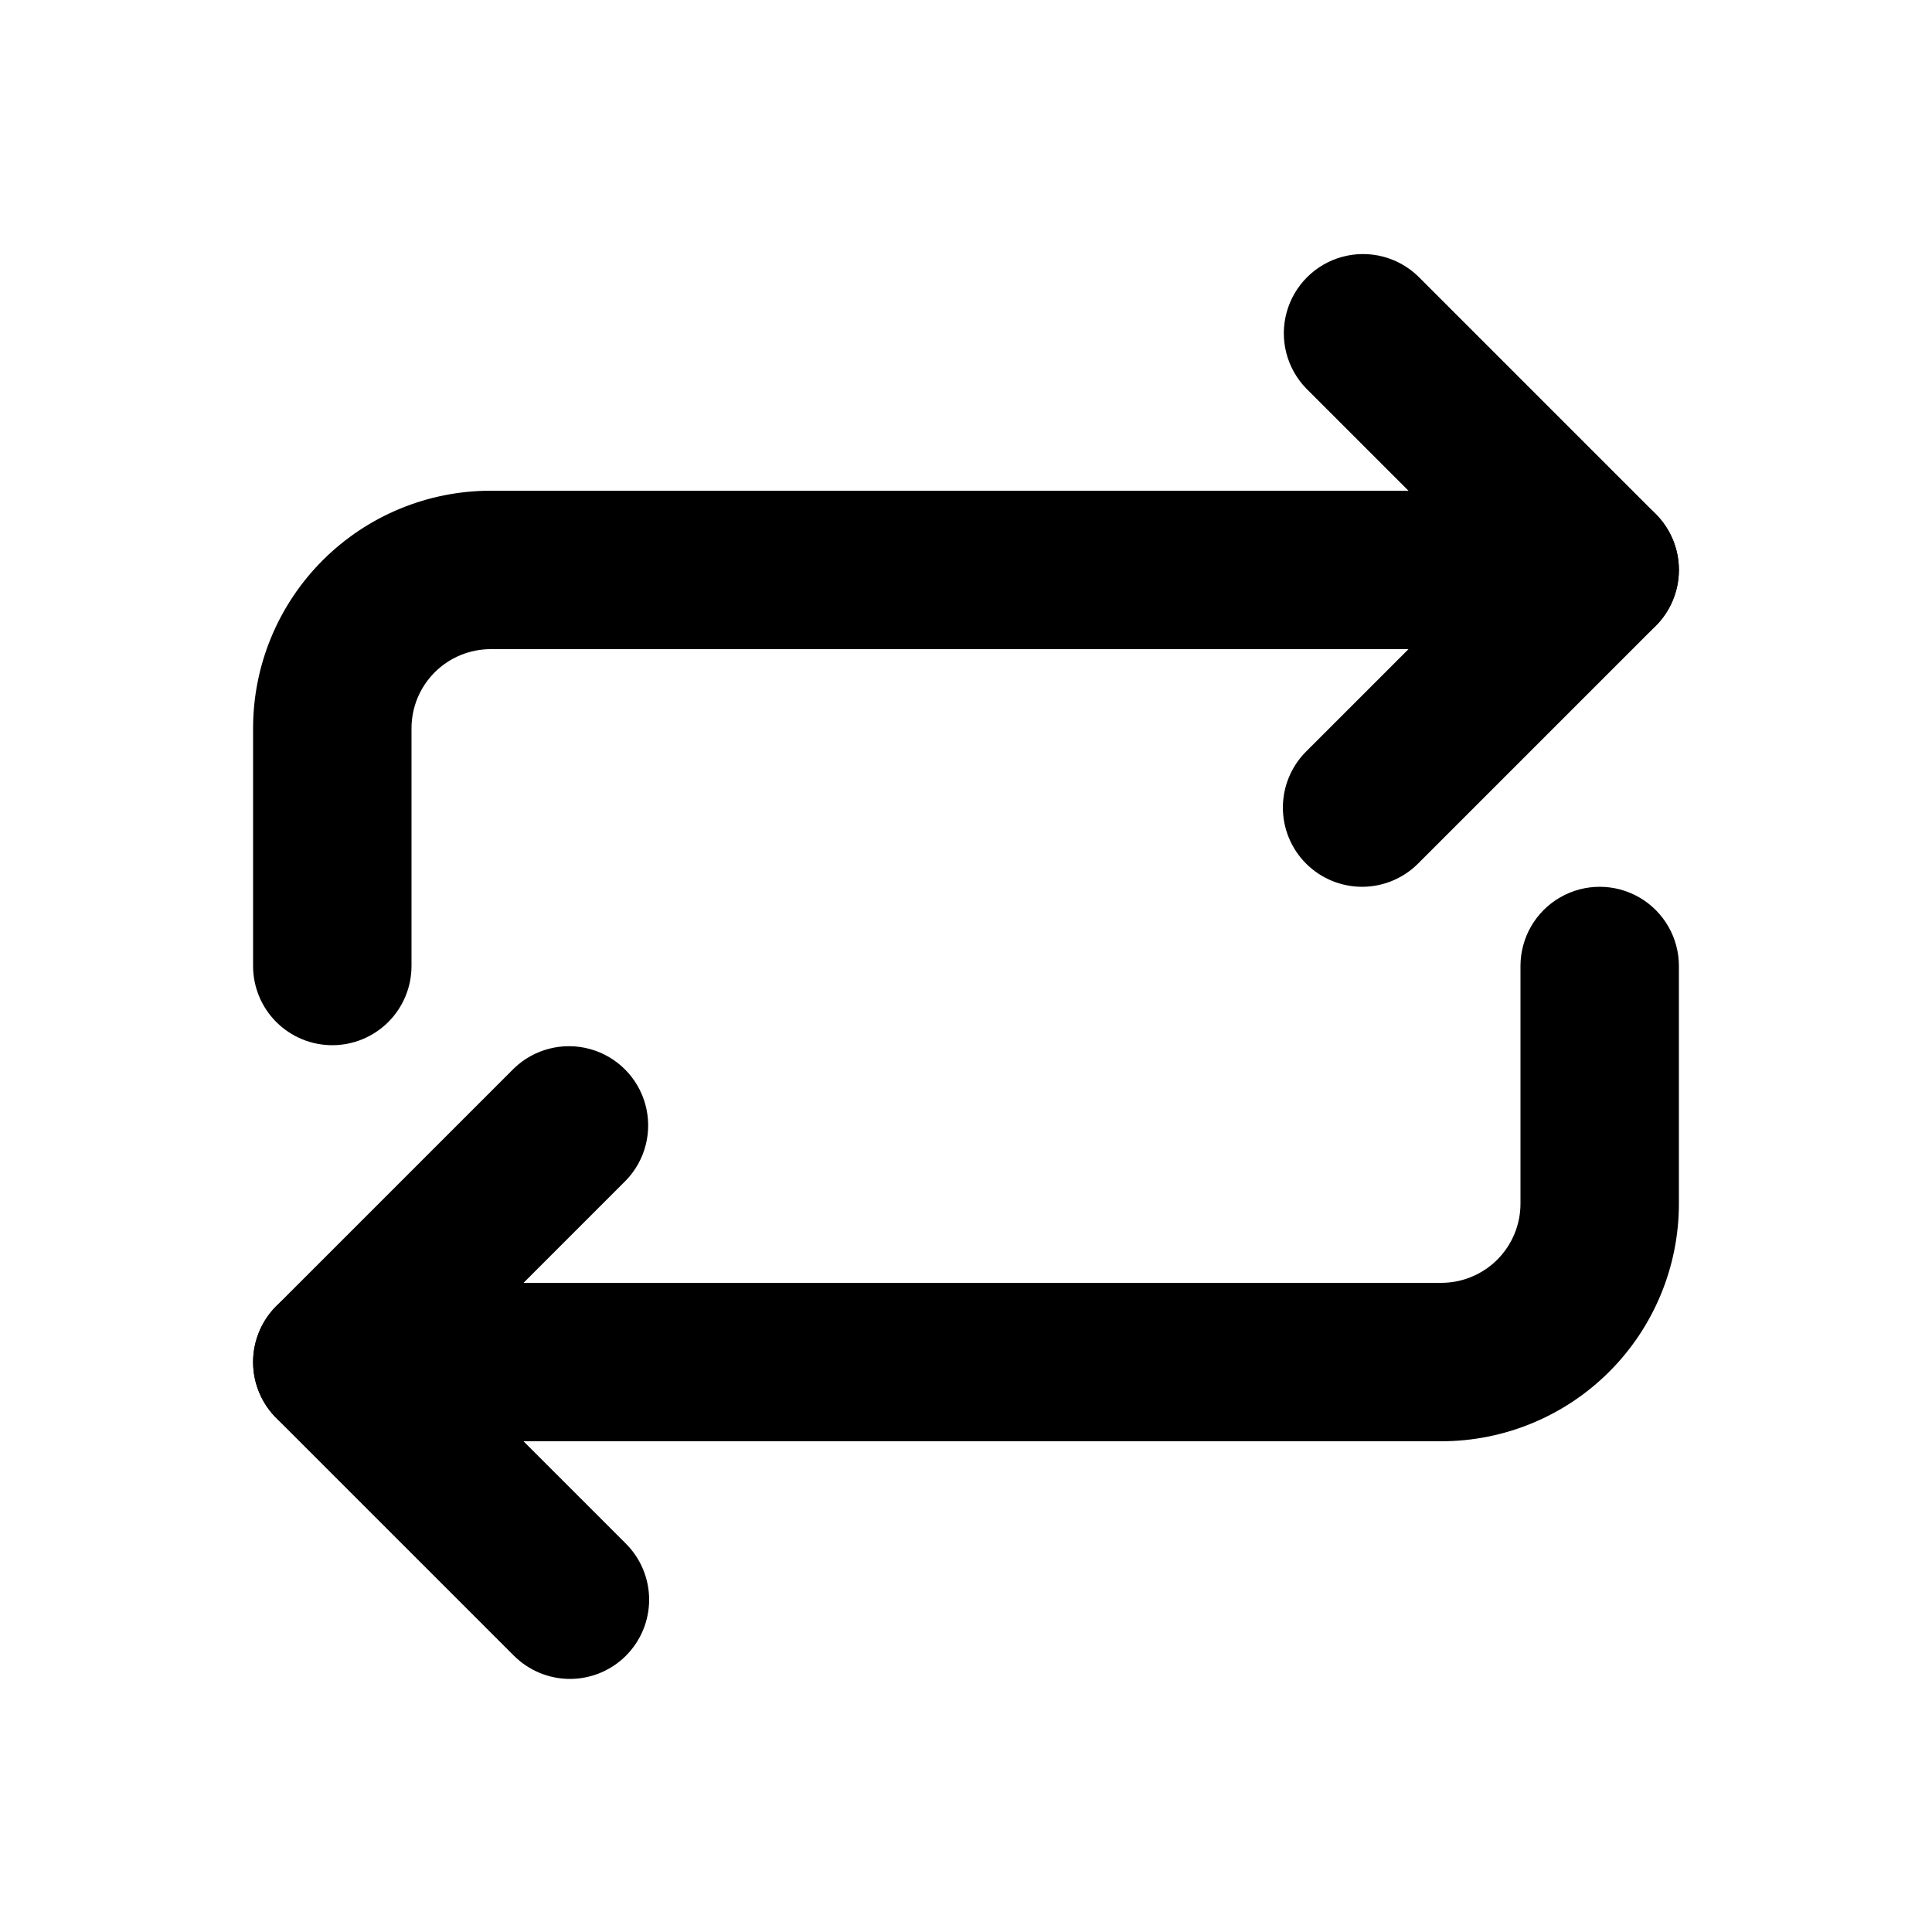
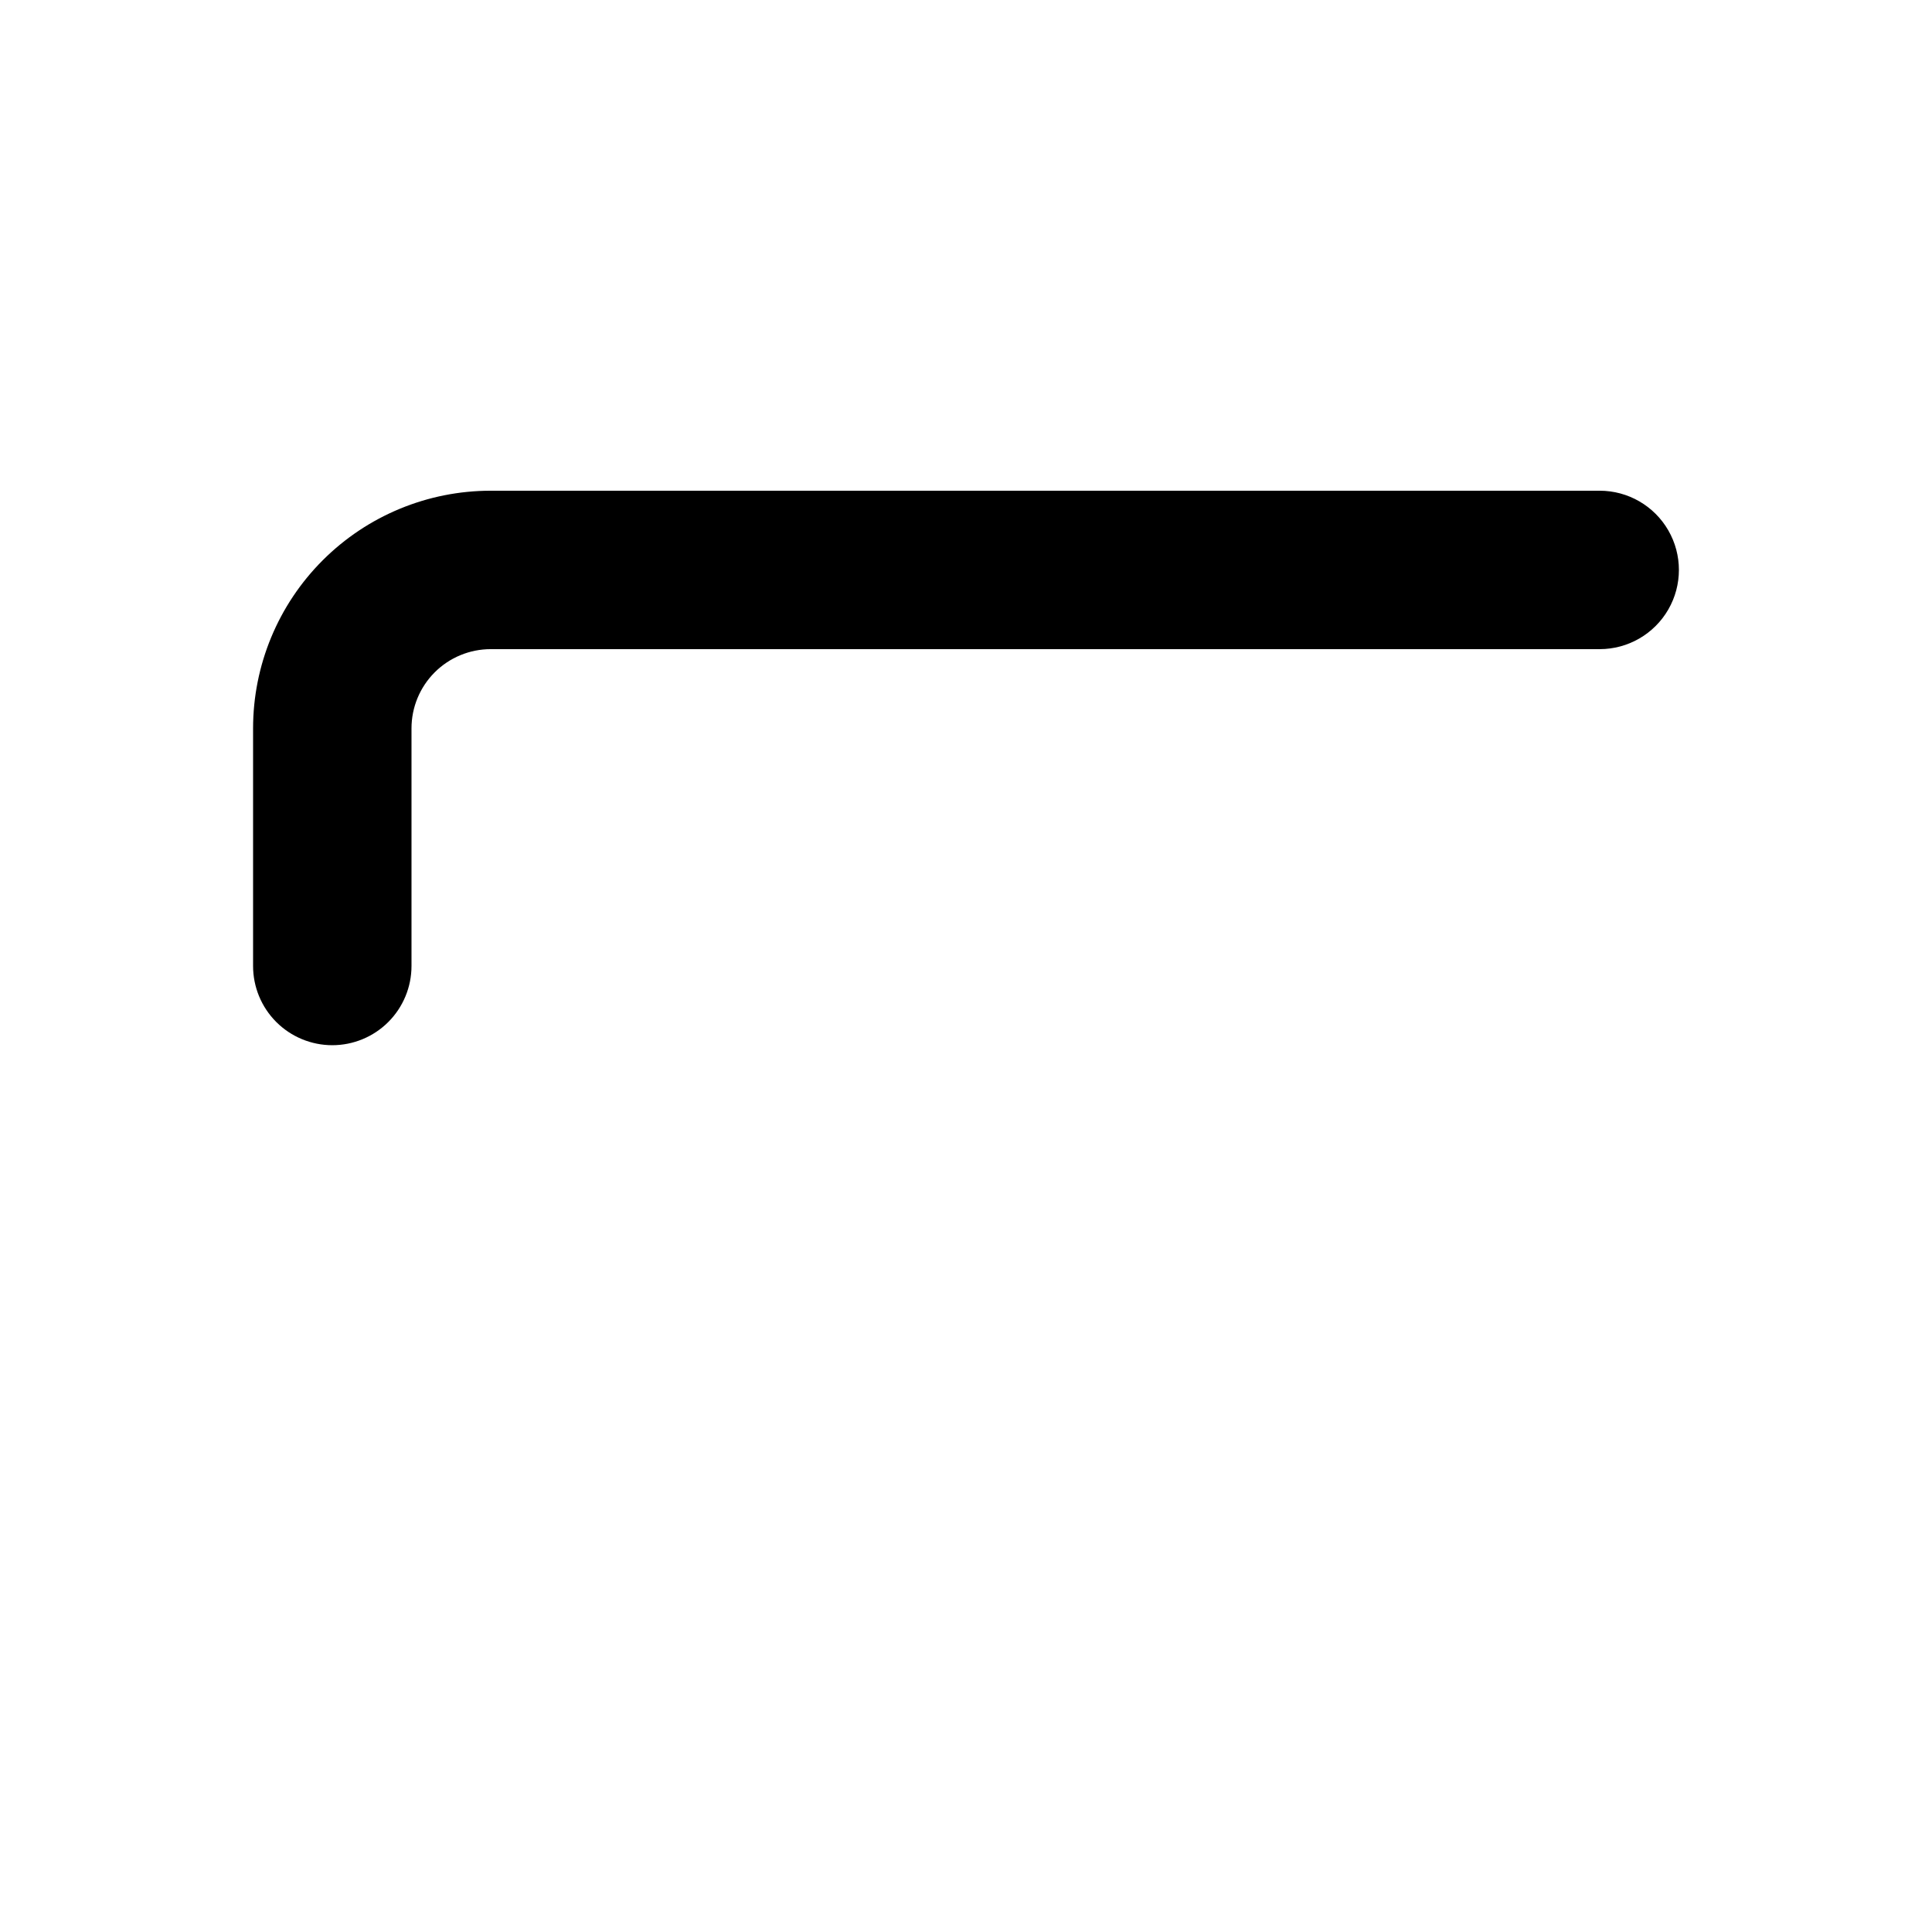
<svg xmlns="http://www.w3.org/2000/svg" fill="#000000" width="800px" height="800px" version="1.1" viewBox="144 144 512 512">
  <g>
    <path d="m232.06 420.99c-5.566 0-10.906-2.215-14.844-6.148-3.938-3.938-6.148-9.277-6.148-14.844v-62.977c0-16.703 6.633-32.723 18.445-44.531 11.809-11.812 27.828-18.445 44.531-18.445h293.89c7.5 0 14.43 4 18.18 10.496 3.75 6.496 3.75 14.496 0 20.992-3.75 6.492-10.68 10.496-18.18 10.496h-293.89c-5.566 0-10.906 2.211-14.844 6.148s-6.148 9.273-6.148 14.844v62.977c0 5.566-2.211 10.906-6.148 14.844-3.938 3.934-9.277 6.148-14.844 6.148z" />
-     <path d="m504.96 379.01c-5.566-0.004-10.902-2.215-14.84-6.152-3.934-3.934-6.144-9.273-6.144-14.84s2.211-10.906 6.144-14.844l48.137-48.133-48.137-48.137c-5.148-5.332-7.106-12.984-5.144-20.133 1.961-7.148 7.543-12.734 14.695-14.695 7.148-1.961 14.801-0.004 20.133 5.144l62.977 62.977c3.934 3.938 6.144 9.277 6.144 14.844 0 5.566-2.211 10.902-6.144 14.84l-62.977 62.977c-3.938 3.938-9.273 6.148-14.844 6.152z" />
-     <path d="m525.95 525.95h-293.89c-7.5 0-14.43-4-18.18-10.496-3.75-6.492-3.75-14.496 0-20.992 3.75-6.492 10.68-10.496 18.18-10.496h293.89c5.57 0 10.91-2.211 14.844-6.148 3.938-3.934 6.148-9.273 6.148-14.84v-62.977c0-7.5 4.004-14.43 10.496-18.18 6.496-3.75 14.5-3.75 20.992 0 6.496 3.75 10.496 10.68 10.496 18.18v62.977c0 16.699-6.633 32.719-18.445 44.527-11.809 11.812-27.828 18.445-44.531 18.445z" />
-     <path d="m295.04 588.93c-5.566 0-10.906-2.211-14.844-6.148l-62.977-62.977c-3.934-3.938-6.144-9.277-6.144-14.844 0-5.566 2.211-10.902 6.144-14.84l62.977-62.977c5.332-5.148 12.988-7.106 20.137-5.144 7.148 1.961 12.734 7.543 14.691 14.695 1.961 7.148 0.008 14.801-5.144 20.133l-48.133 48.133 48.137 48.137h-0.004c3.938 3.938 6.148 9.273 6.148 14.844 0 5.566-2.211 10.902-6.148 14.84s-9.273 6.148-14.84 6.148z" />
  </g>
</svg>